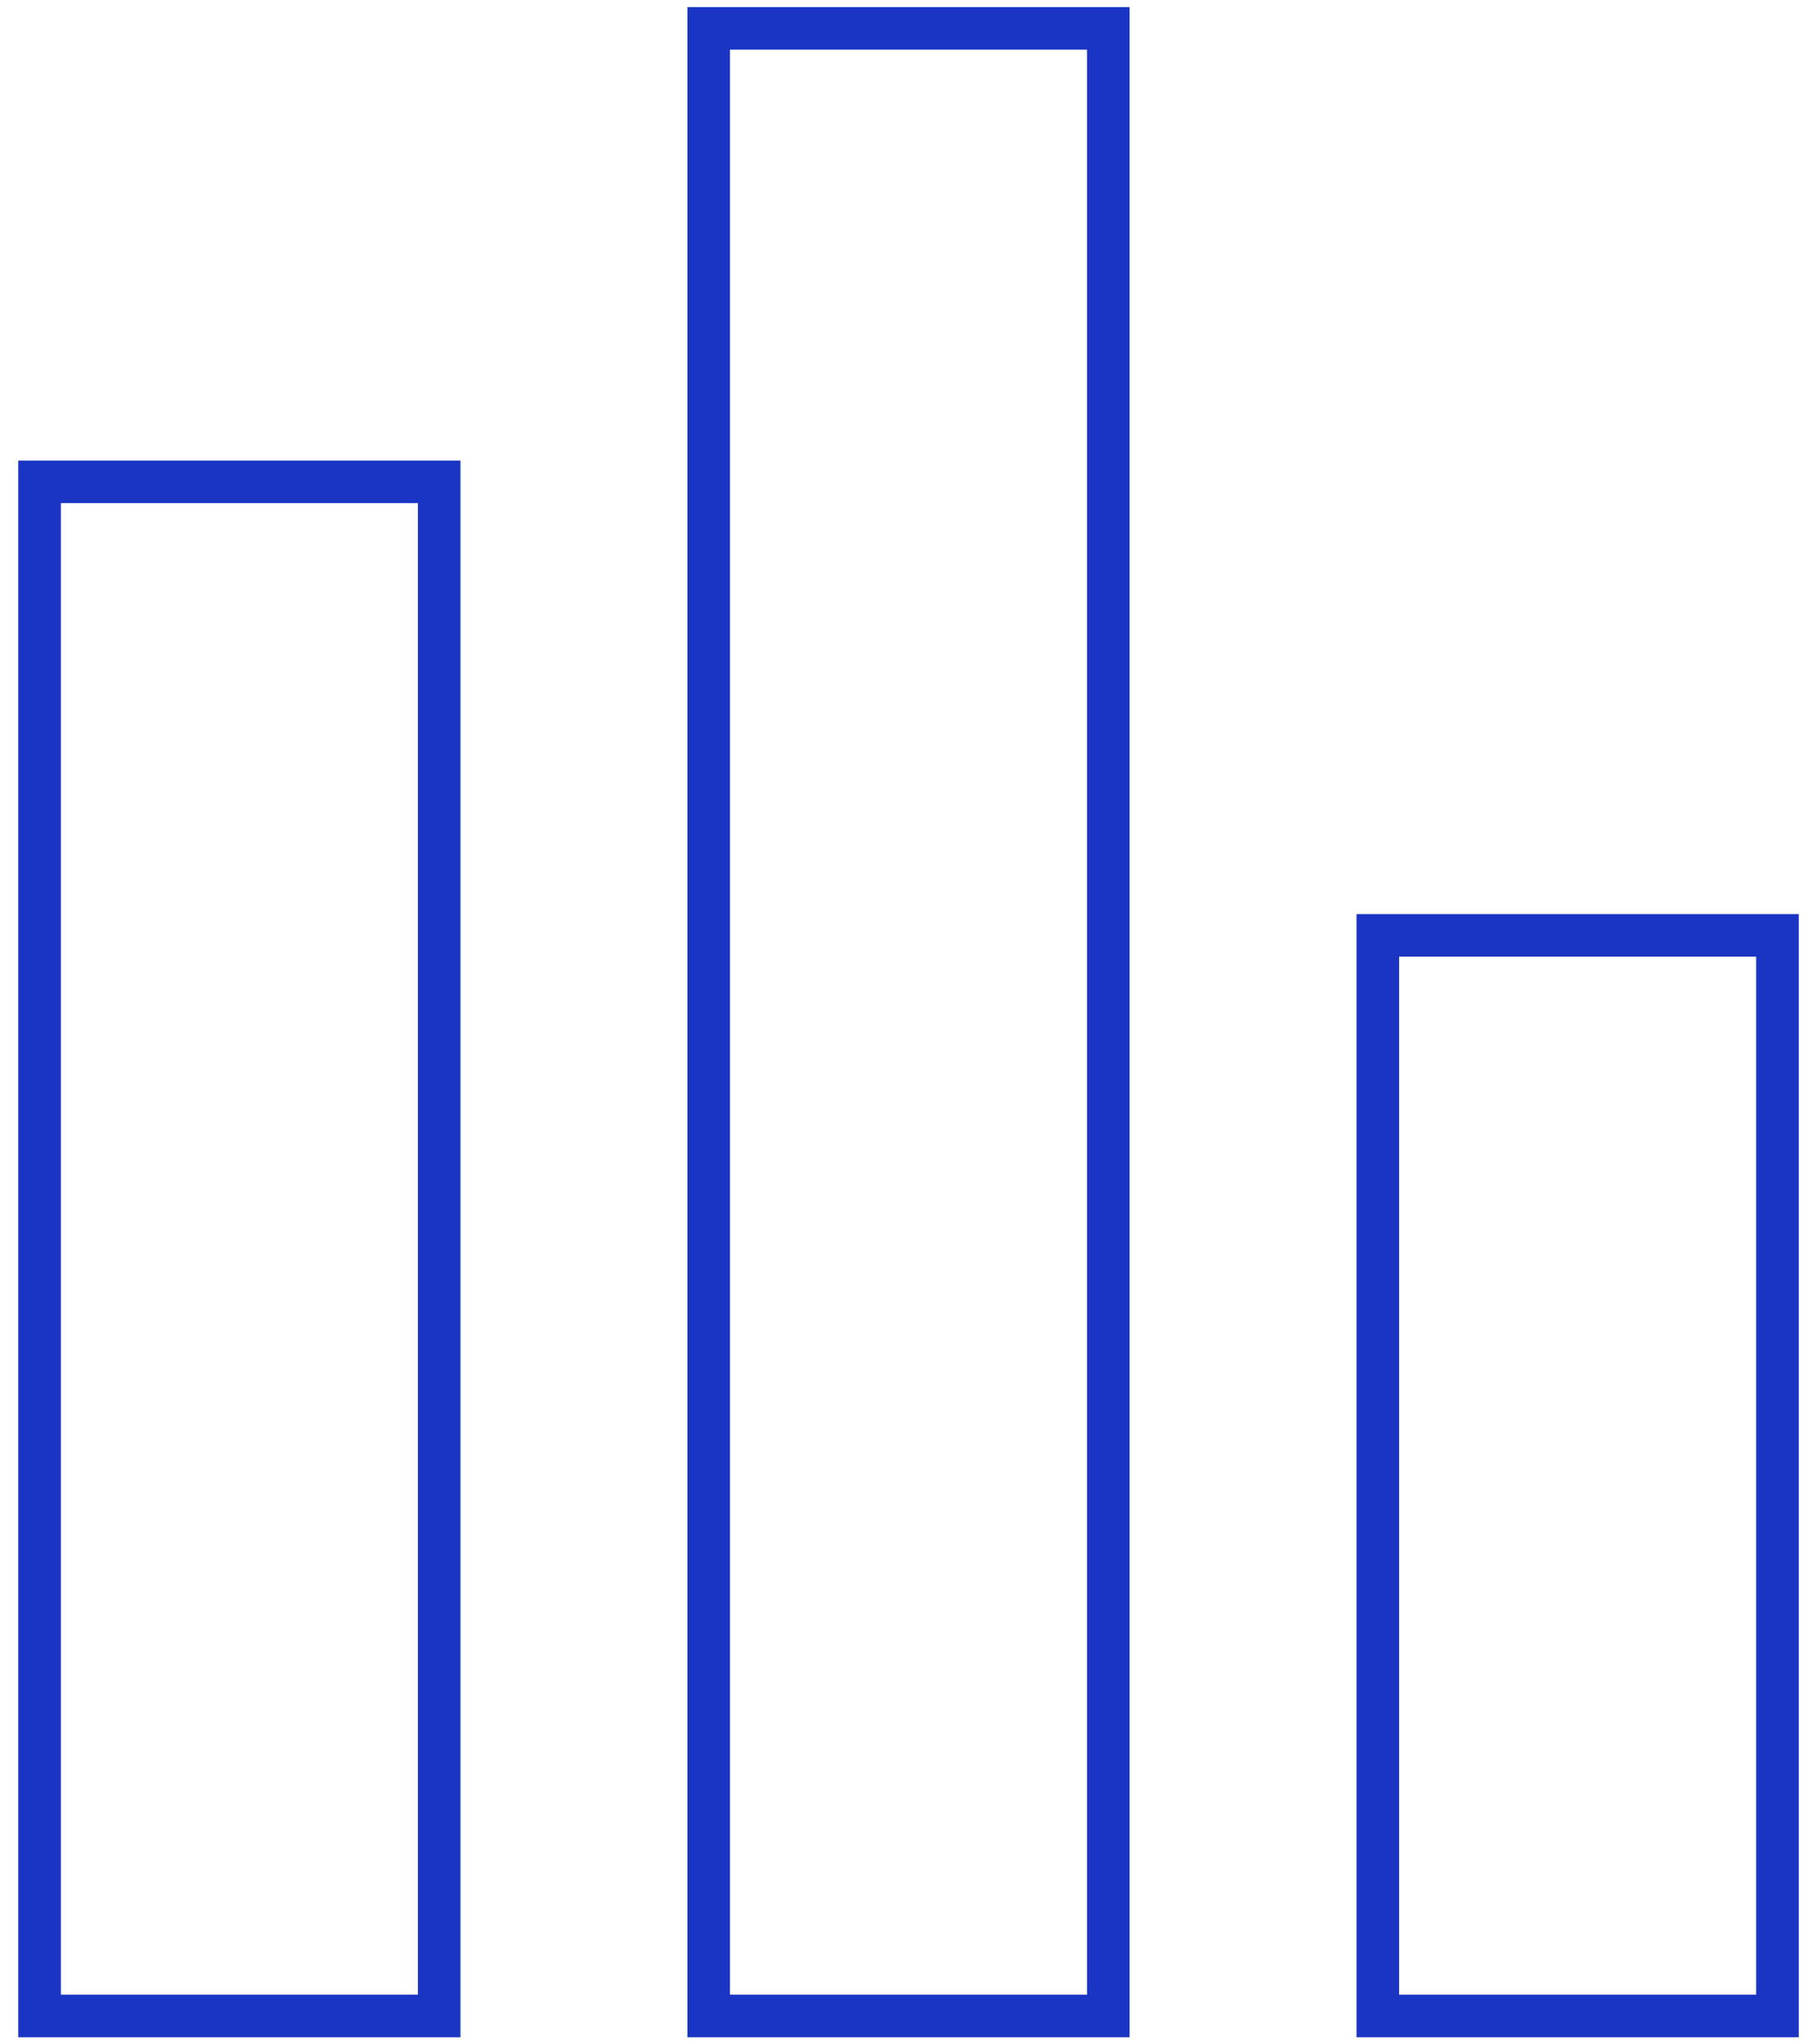
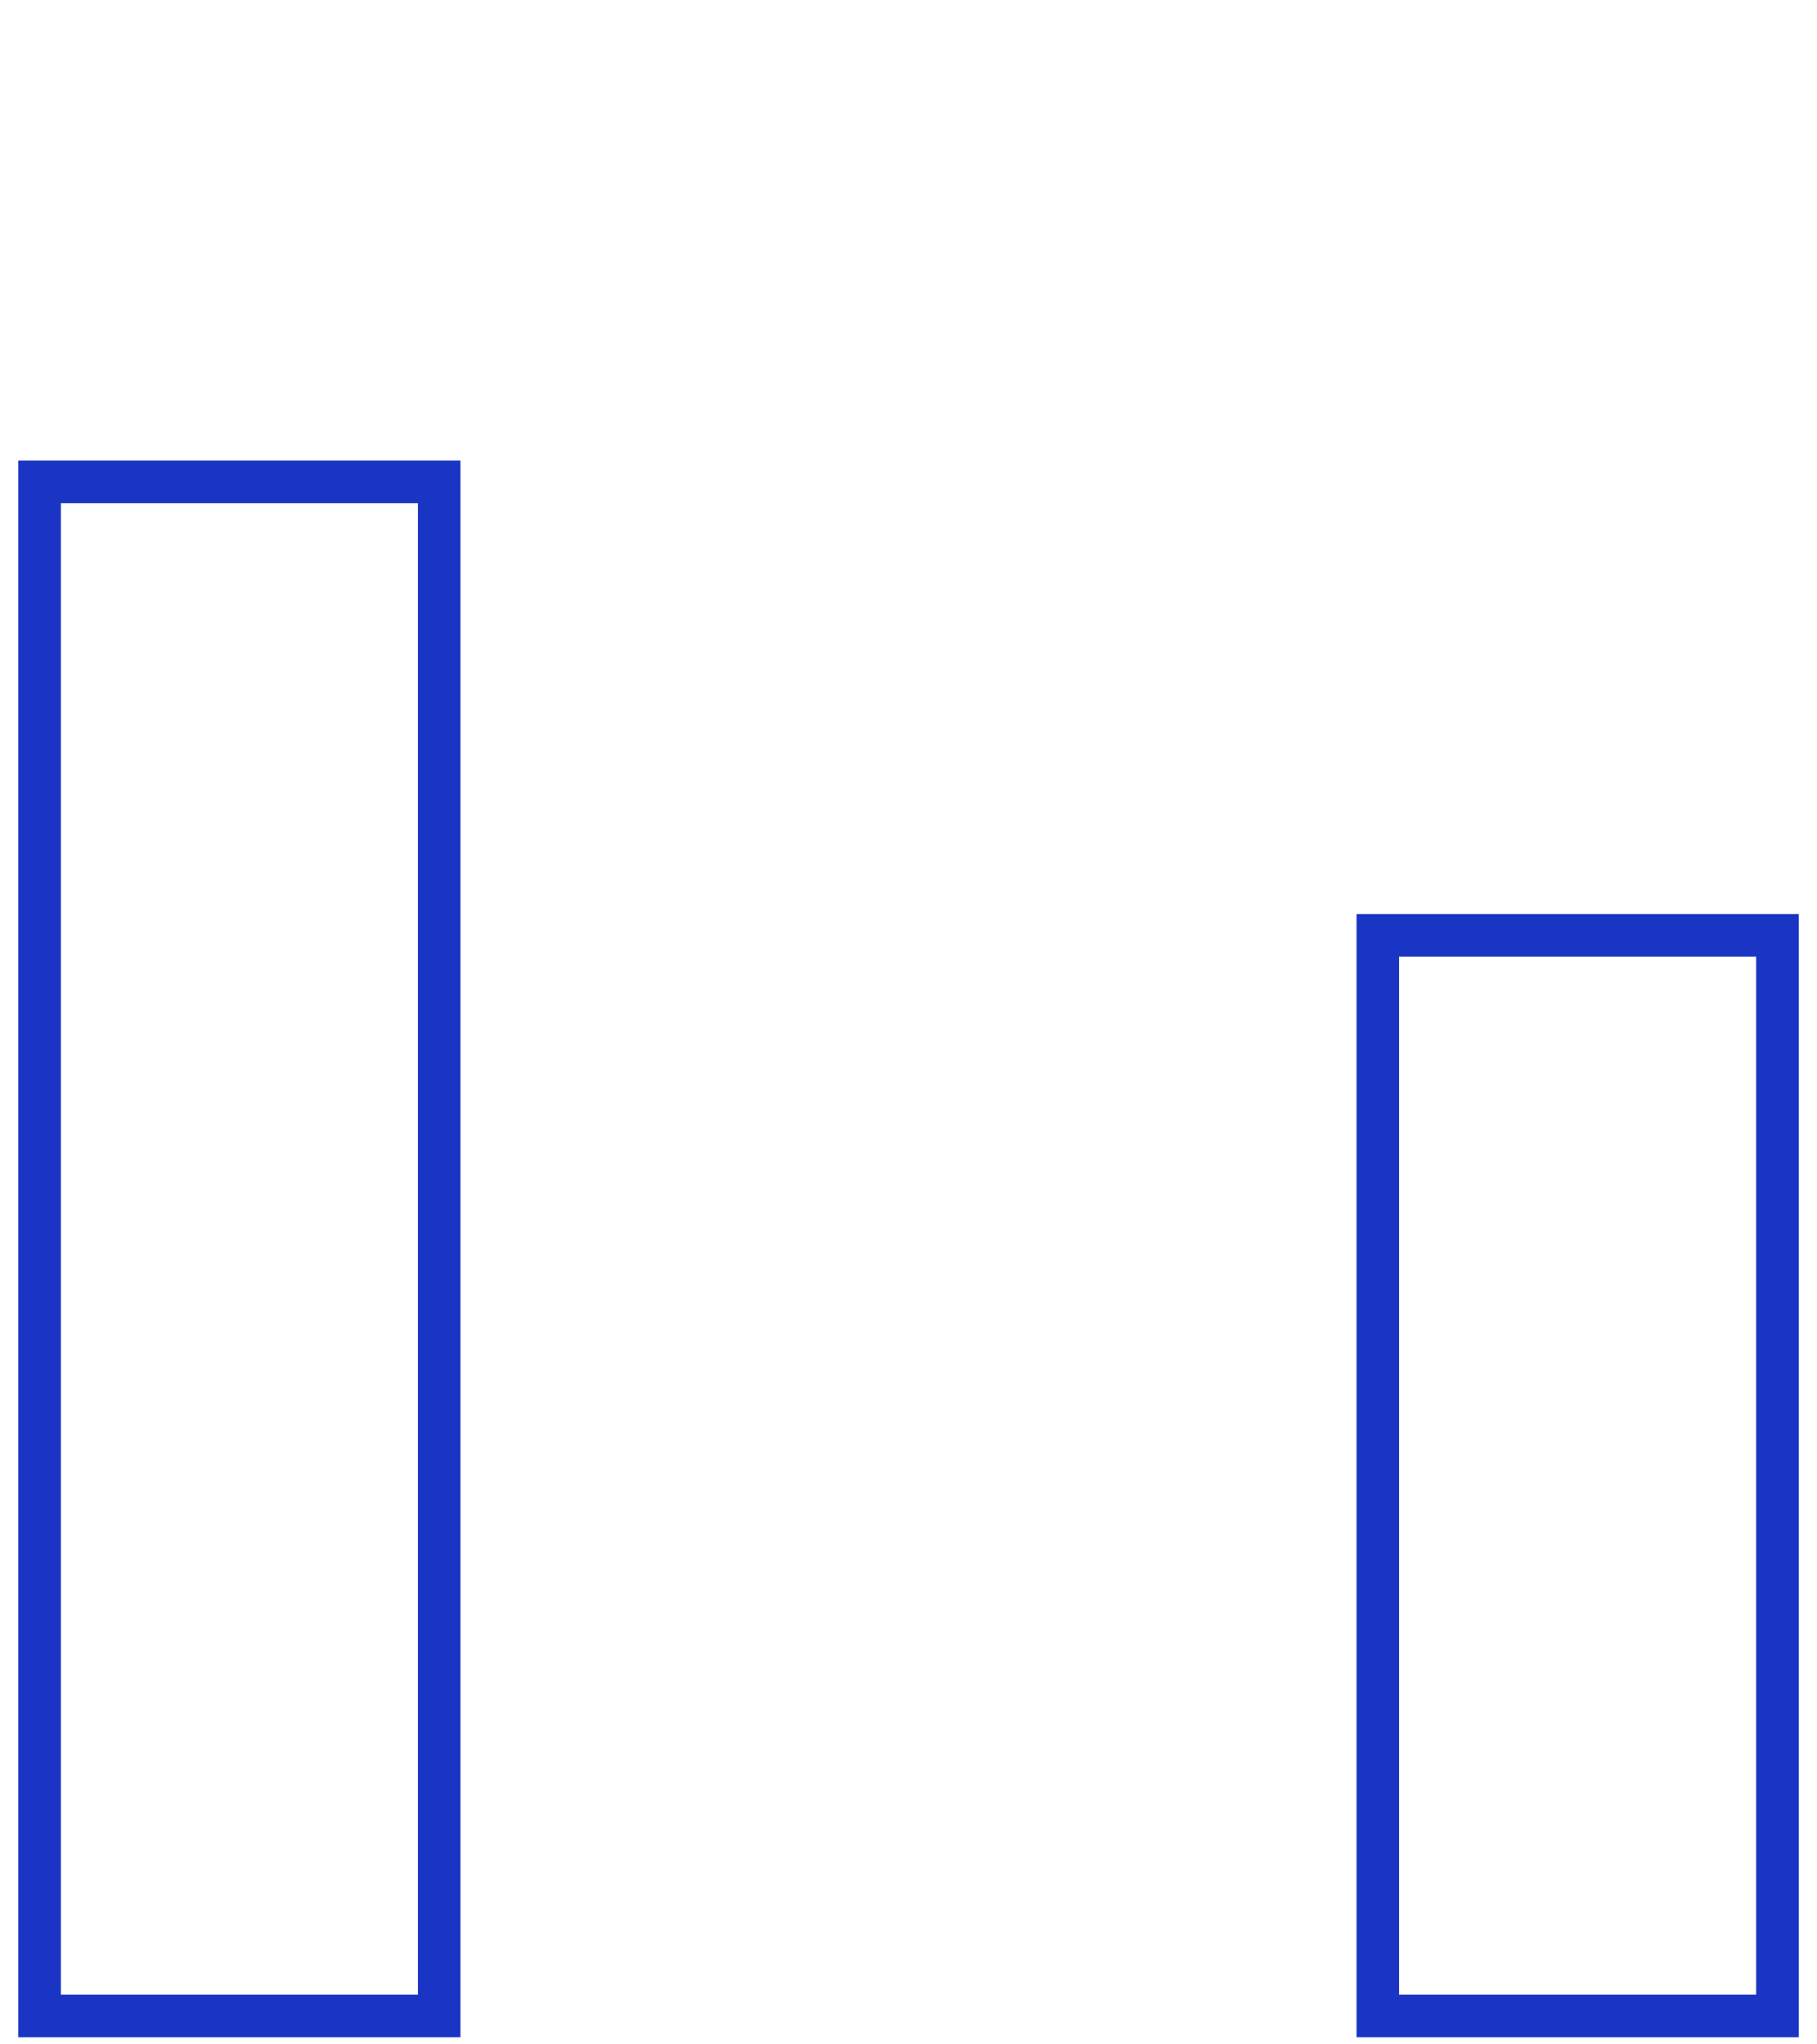
<svg xmlns="http://www.w3.org/2000/svg" width="64" height="72" viewBox="0 0 64 72" fill="none">
  <path d="M15.469 16.971H1.394V71H15.469V16.971Z" stroke="#1A35C4" stroke-width="1.5" stroke-miterlimit="10" stroke-linecap="round" />
-   <path d="M39.038 1H24.962V71H39.038V1Z" stroke="#1A35C4" stroke-width="1.5" stroke-miterlimit="10" stroke-linecap="round" />
  <path d="M62.607 32.942H48.531V71H62.607V32.942Z" stroke="#1A35C4" stroke-width="1.5" stroke-miterlimit="10" stroke-linecap="round" />
</svg>